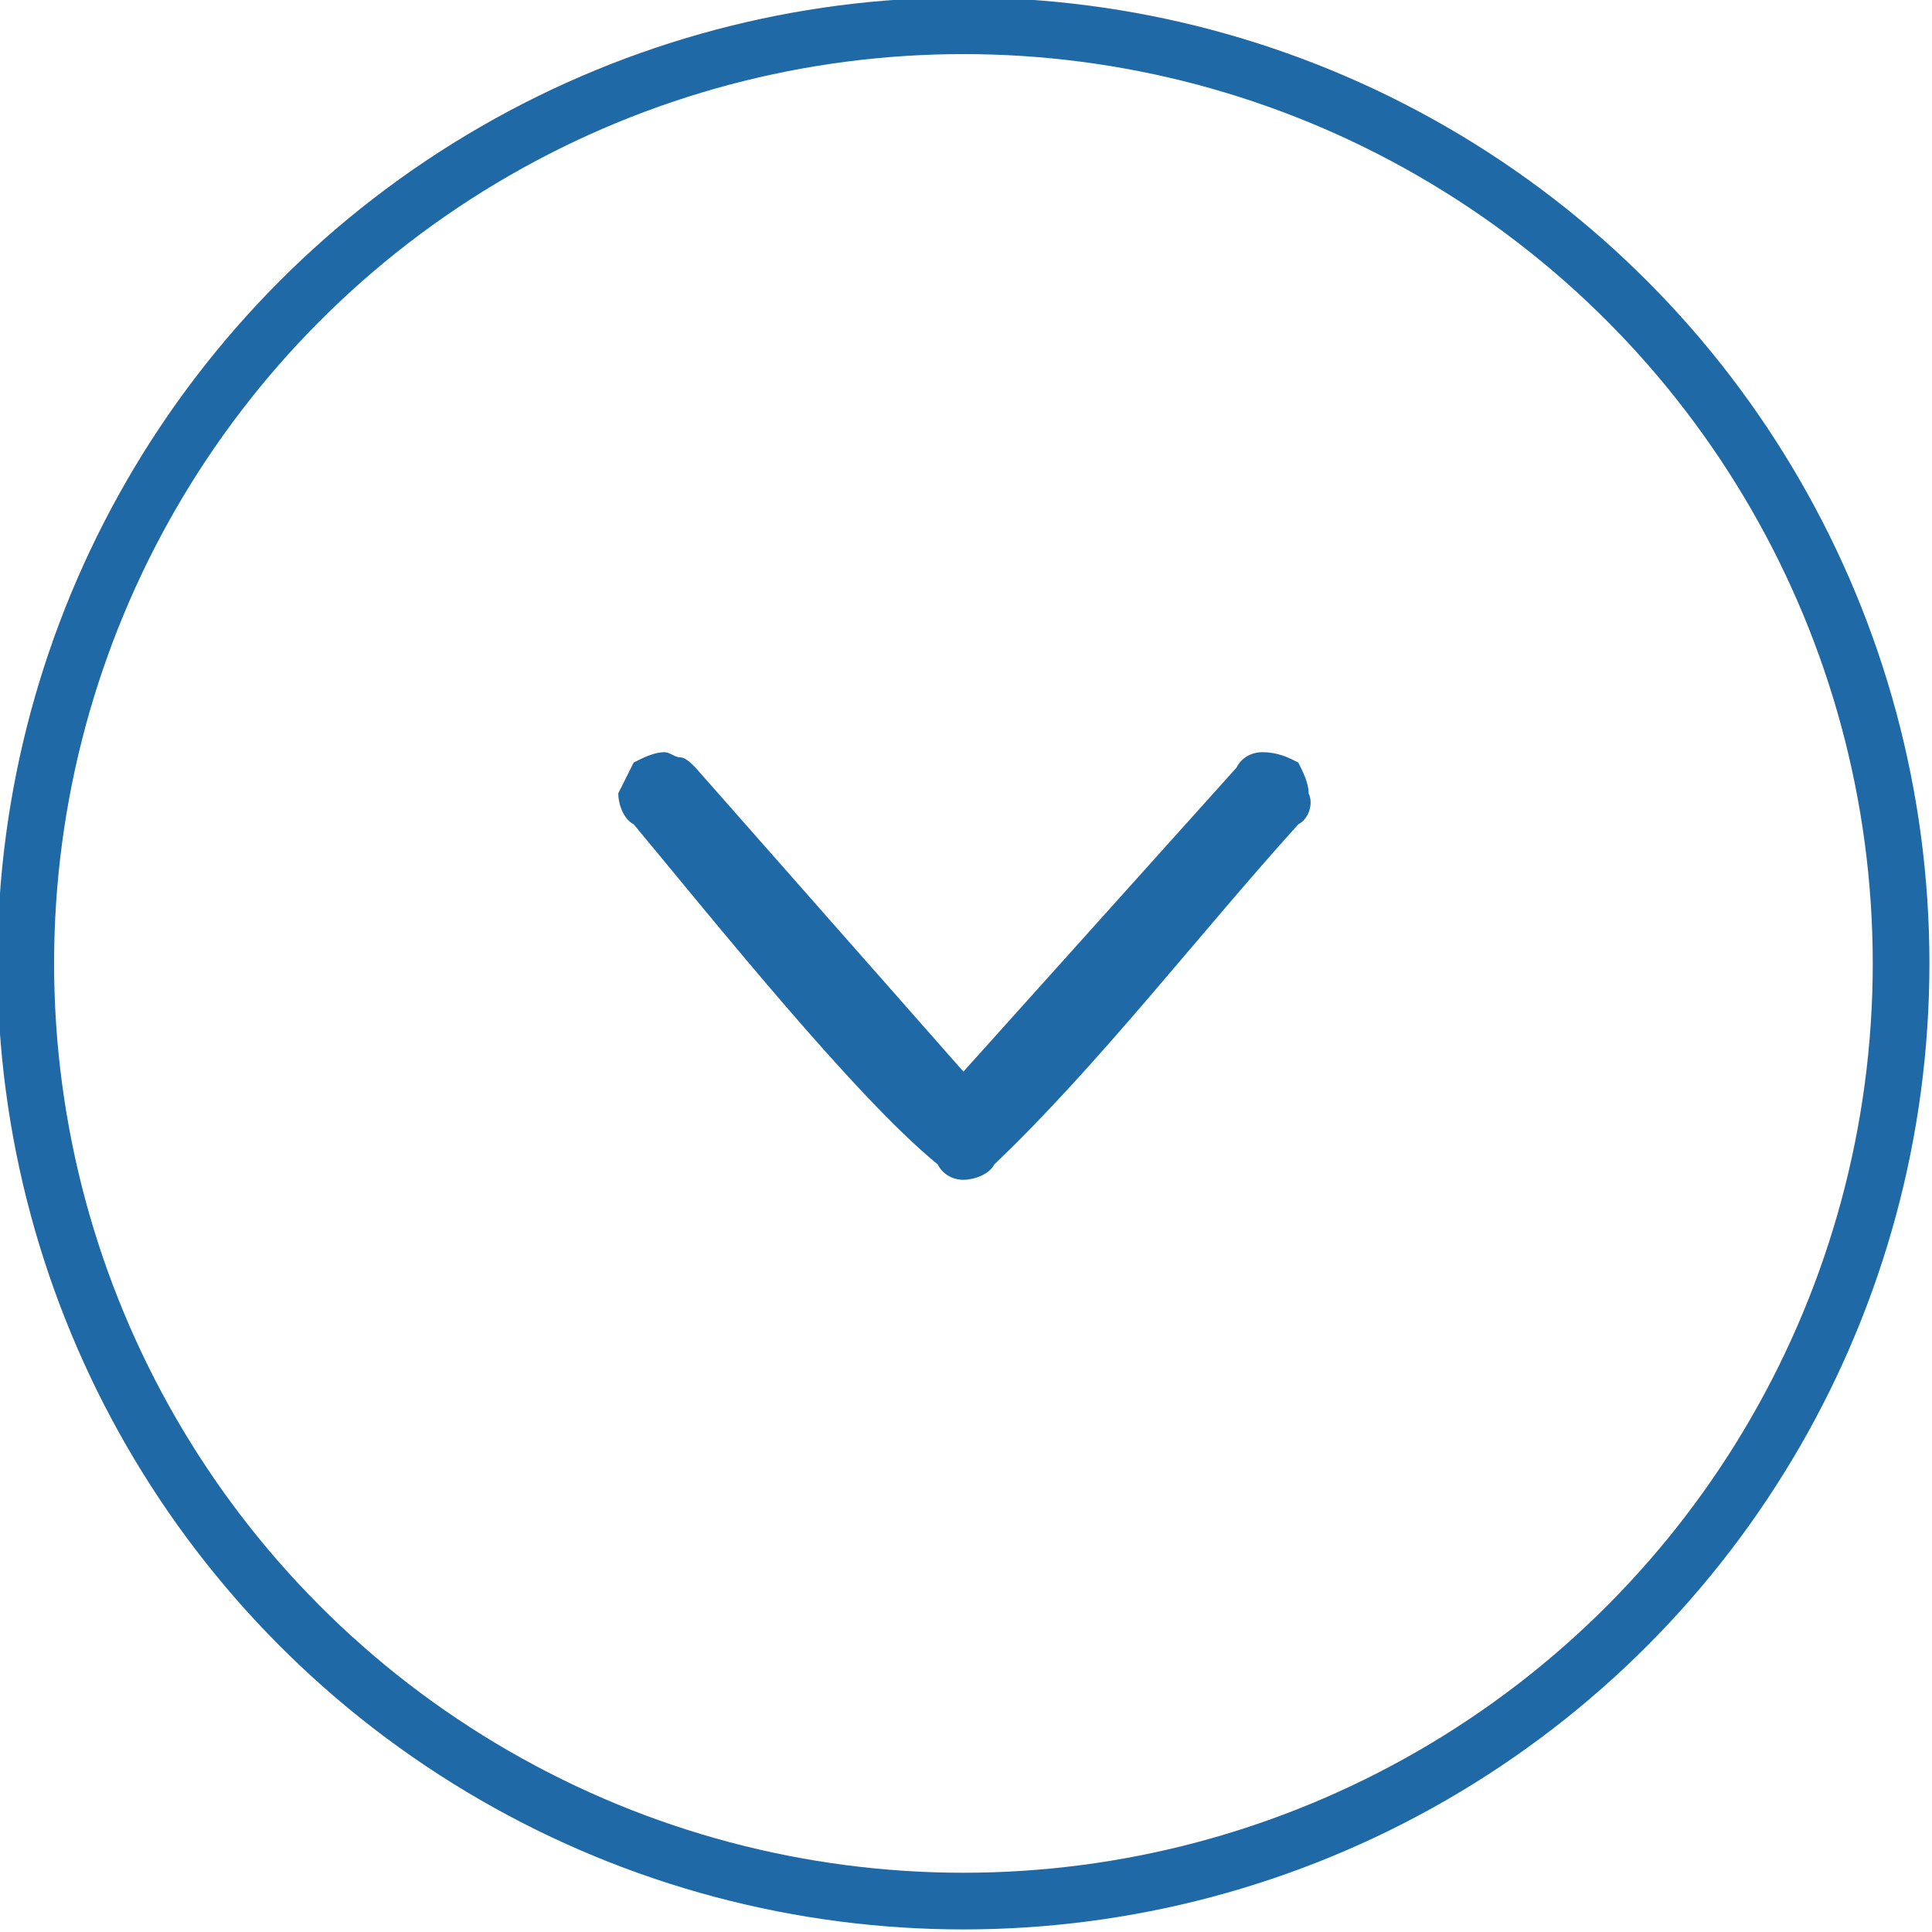
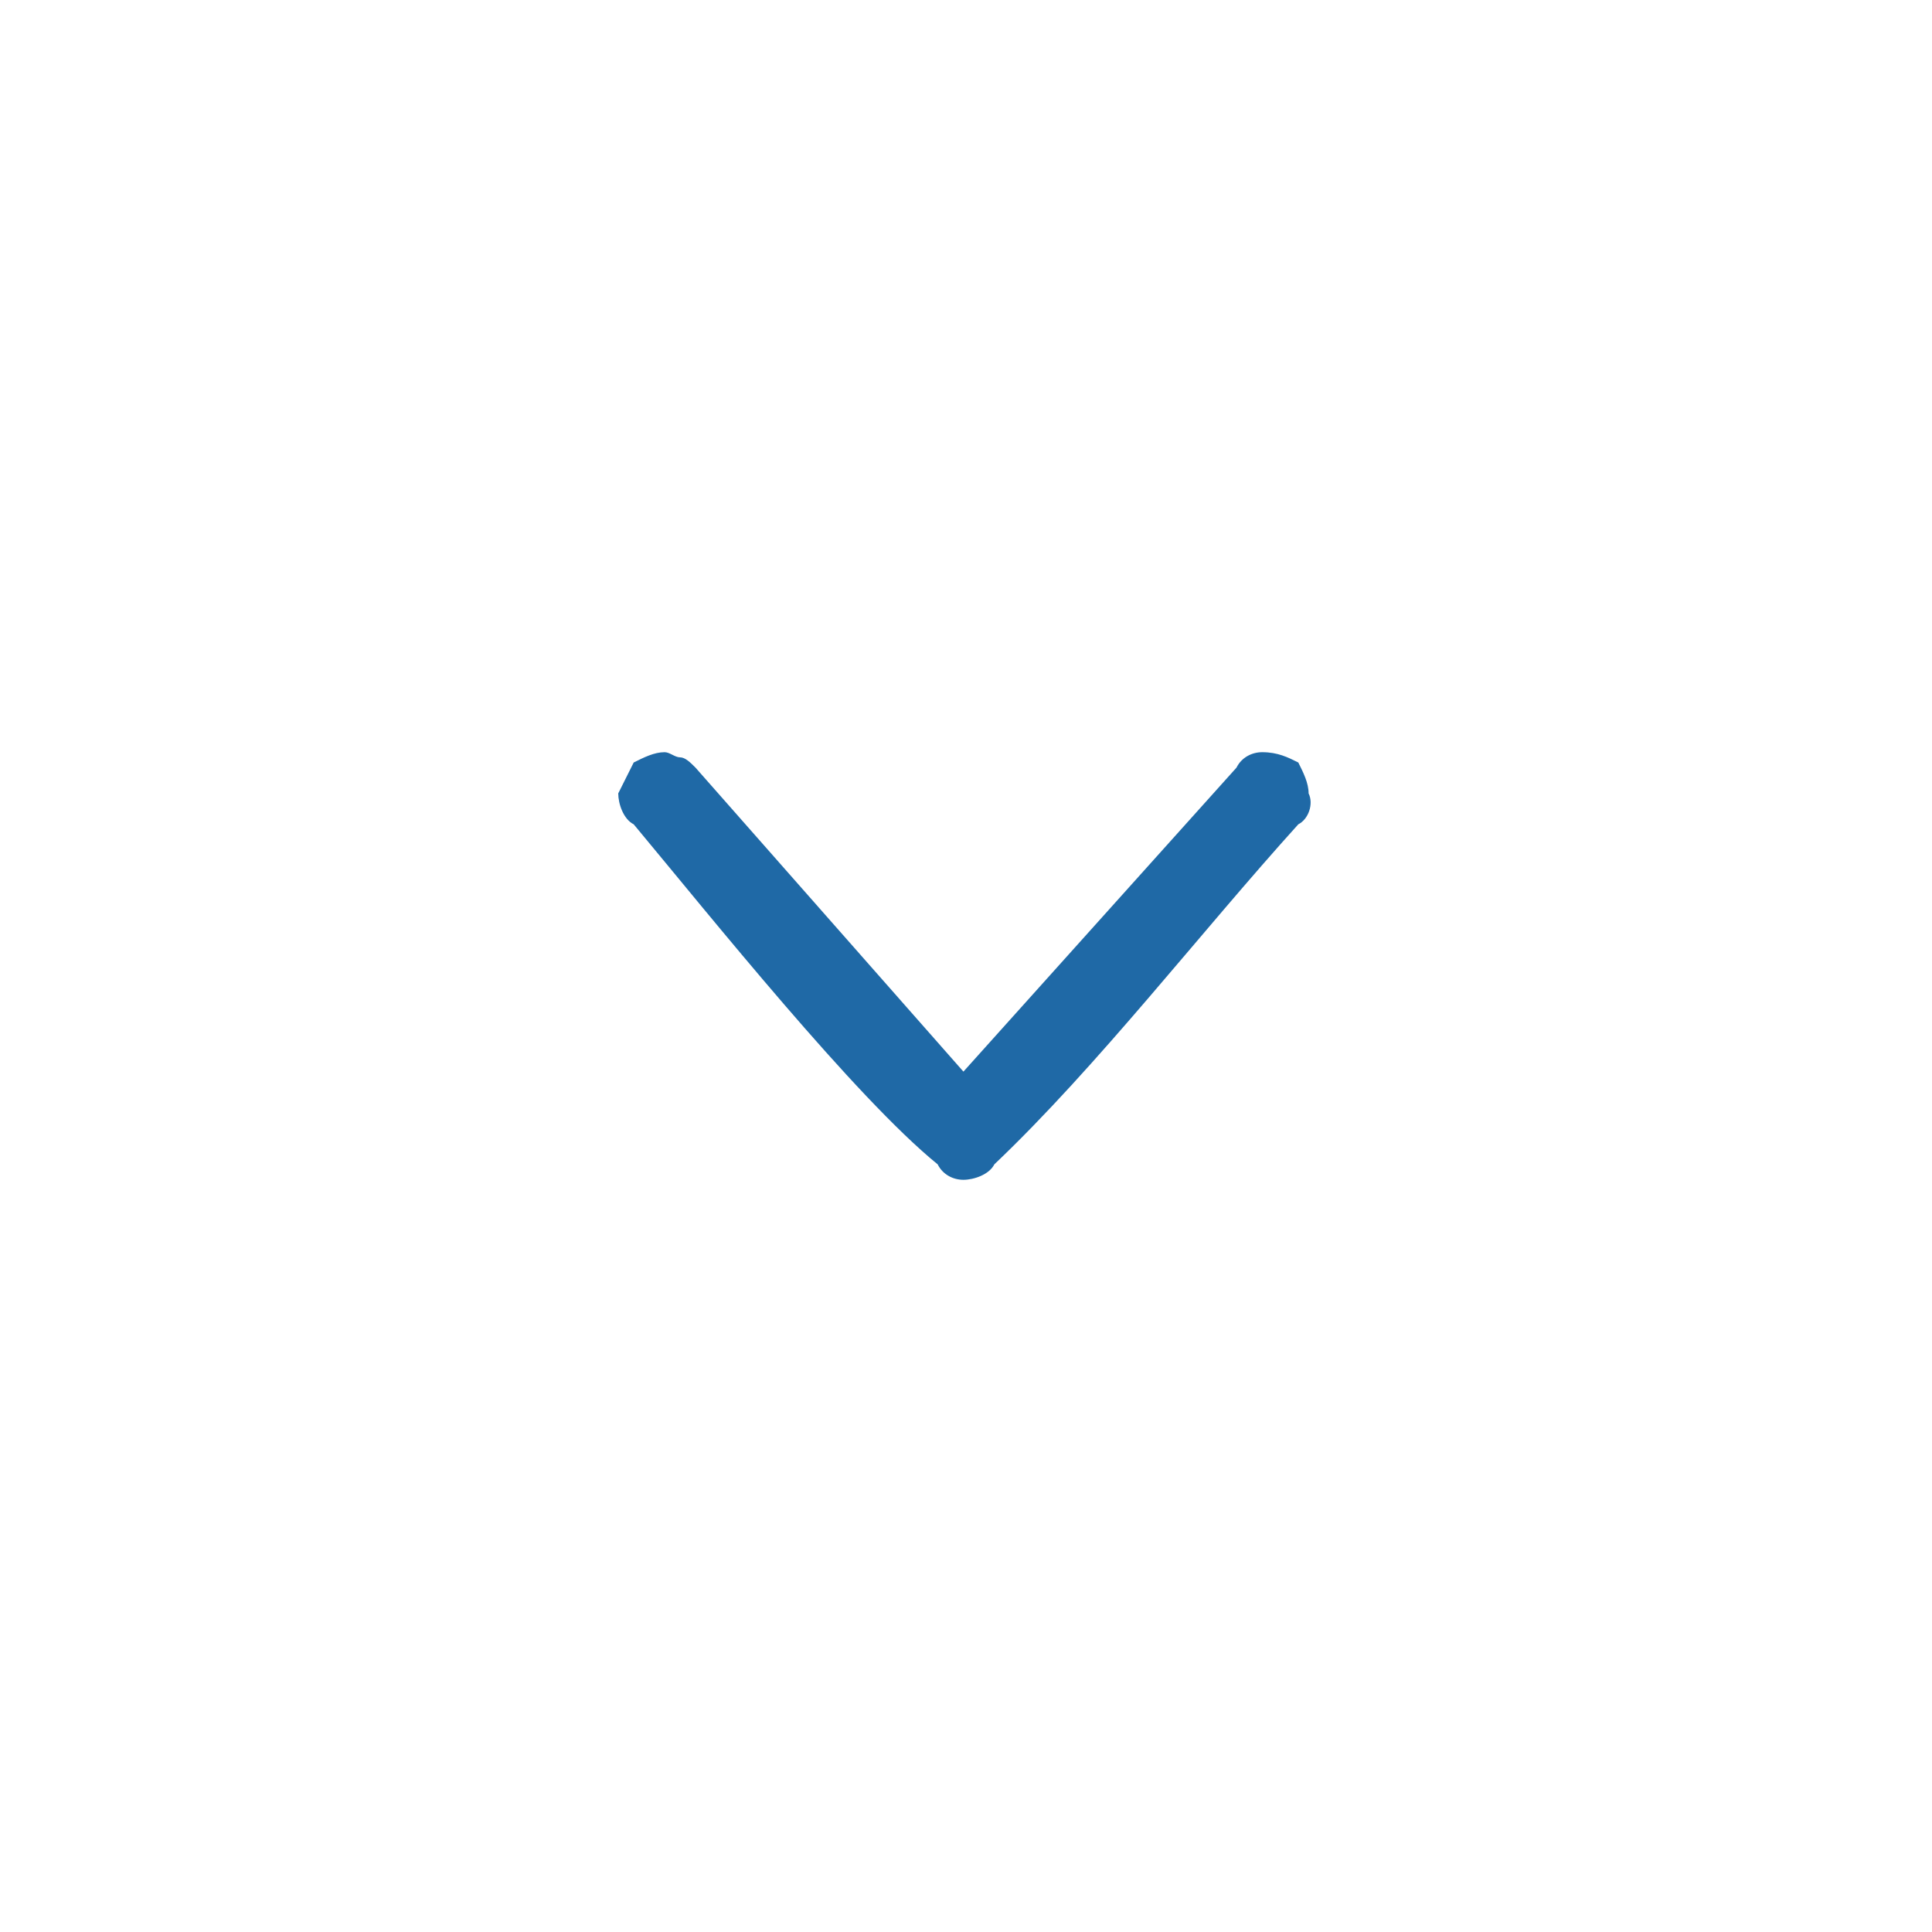
<svg xmlns="http://www.w3.org/2000/svg" xml:space="preserve" width="70px" height="70px" version="1.1" style="shape-rendering:geometricPrecision; text-rendering:geometricPrecision; image-rendering:optimizeQuality; fill-rule:evenodd; clip-rule:evenodd" viewBox="0 0 3.75 3.75">
  <defs>
    <style type="text/css">
   
    .str0 {stroke:#1F69A6;stroke-width:0.11;stroke-miterlimit:22.926}
    .fil1 {fill:none}
    .fil0 {fill:#1F69A6;fill-rule:nonzero}
   
  </style>
  </defs>
  <g id="Warstwa_x0020_1">
    <path class="fil0" d="M1.32 1.47c0.01,0 0.02,0.01 0.03,0.02l0.52 0.59 0.53 -0.59c0.01,-0.02 0.03,-0.03 0.05,-0.03 0.03,0 0.05,0.01 0.07,0.02 0.01,0.02 0.02,0.04 0.02,0.06 0.01,0.02 0,0.05 -0.02,0.06 -0.19,0.21 -0.39,0.47 -0.59,0.66 -0.01,0.02 -0.04,0.03 -0.06,0.03 -0.02,0 -0.04,-0.01 -0.05,-0.03 -0.16,-0.13 -0.44,-0.48 -0.59,-0.66 -0.02,-0.01 -0.03,-0.04 -0.03,-0.06 0.01,-0.02 0.02,-0.04 0.03,-0.06 0.02,-0.01 0.04,-0.02 0.06,-0.02 0.01,0 0.02,0.01 0.03,0.01z" />
-     <circle class="fil1 str0" cx="1.87" cy="1.87" r="1.82" />
  </g>
</svg>